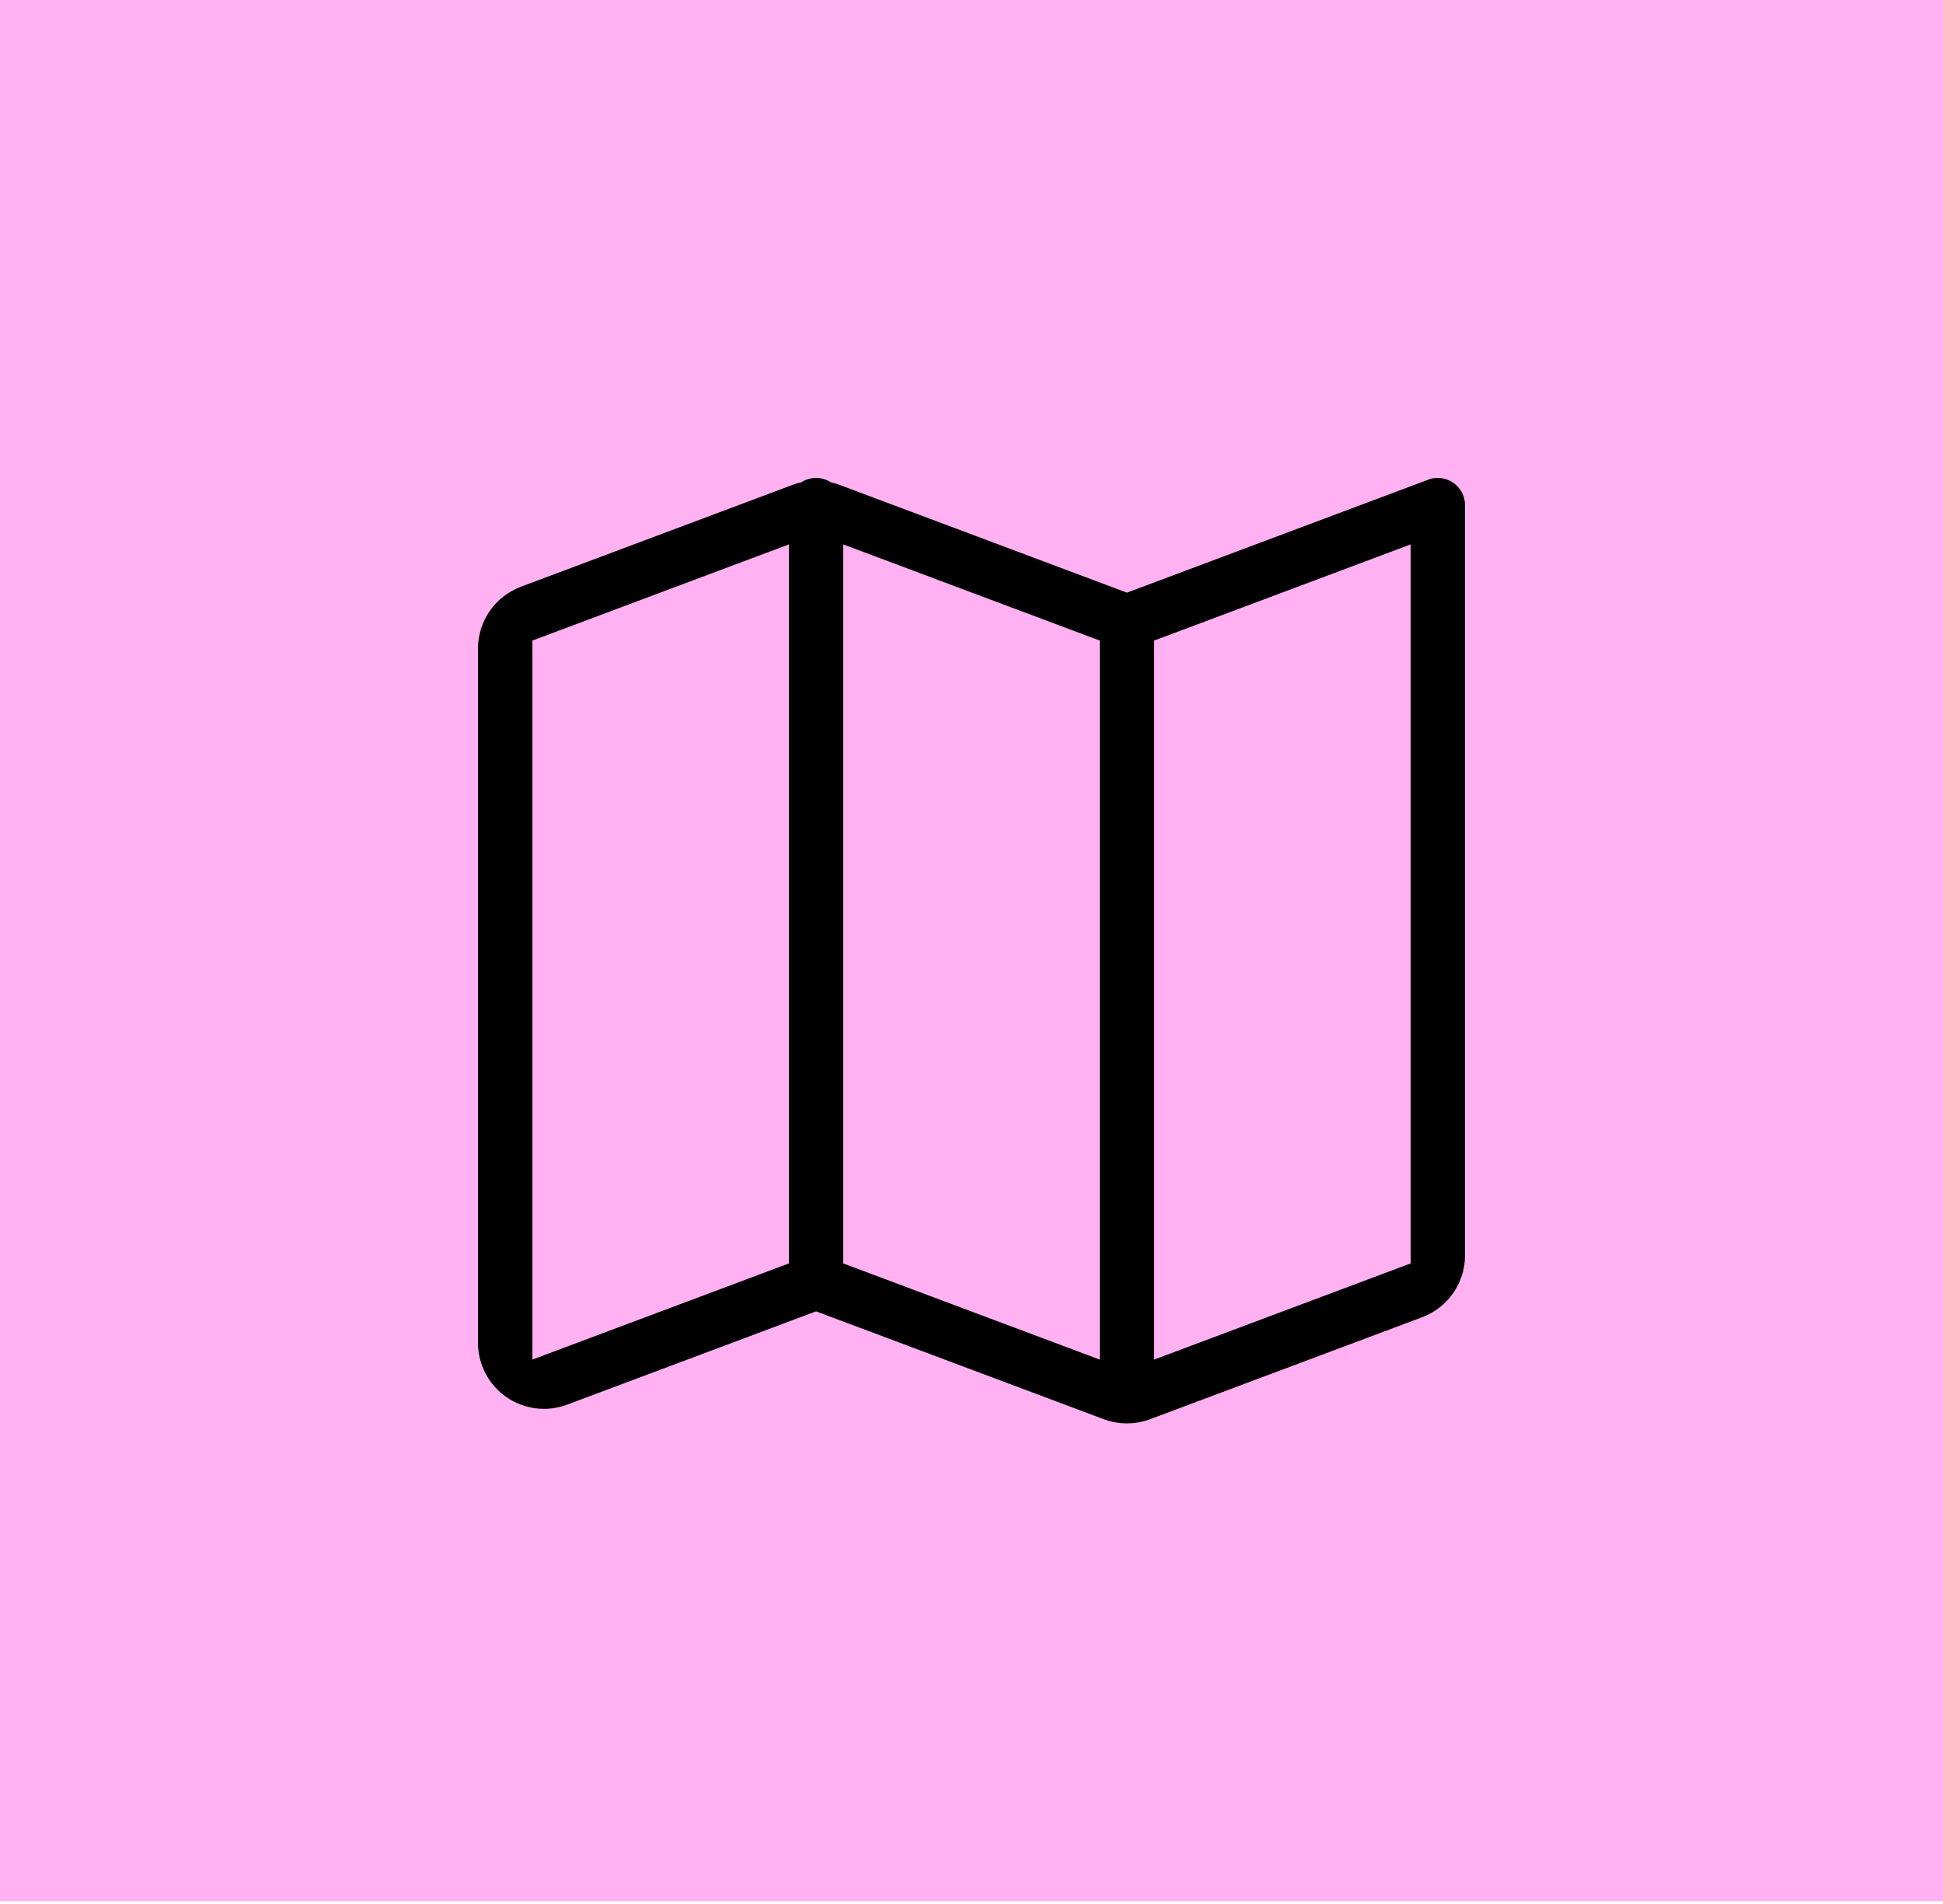
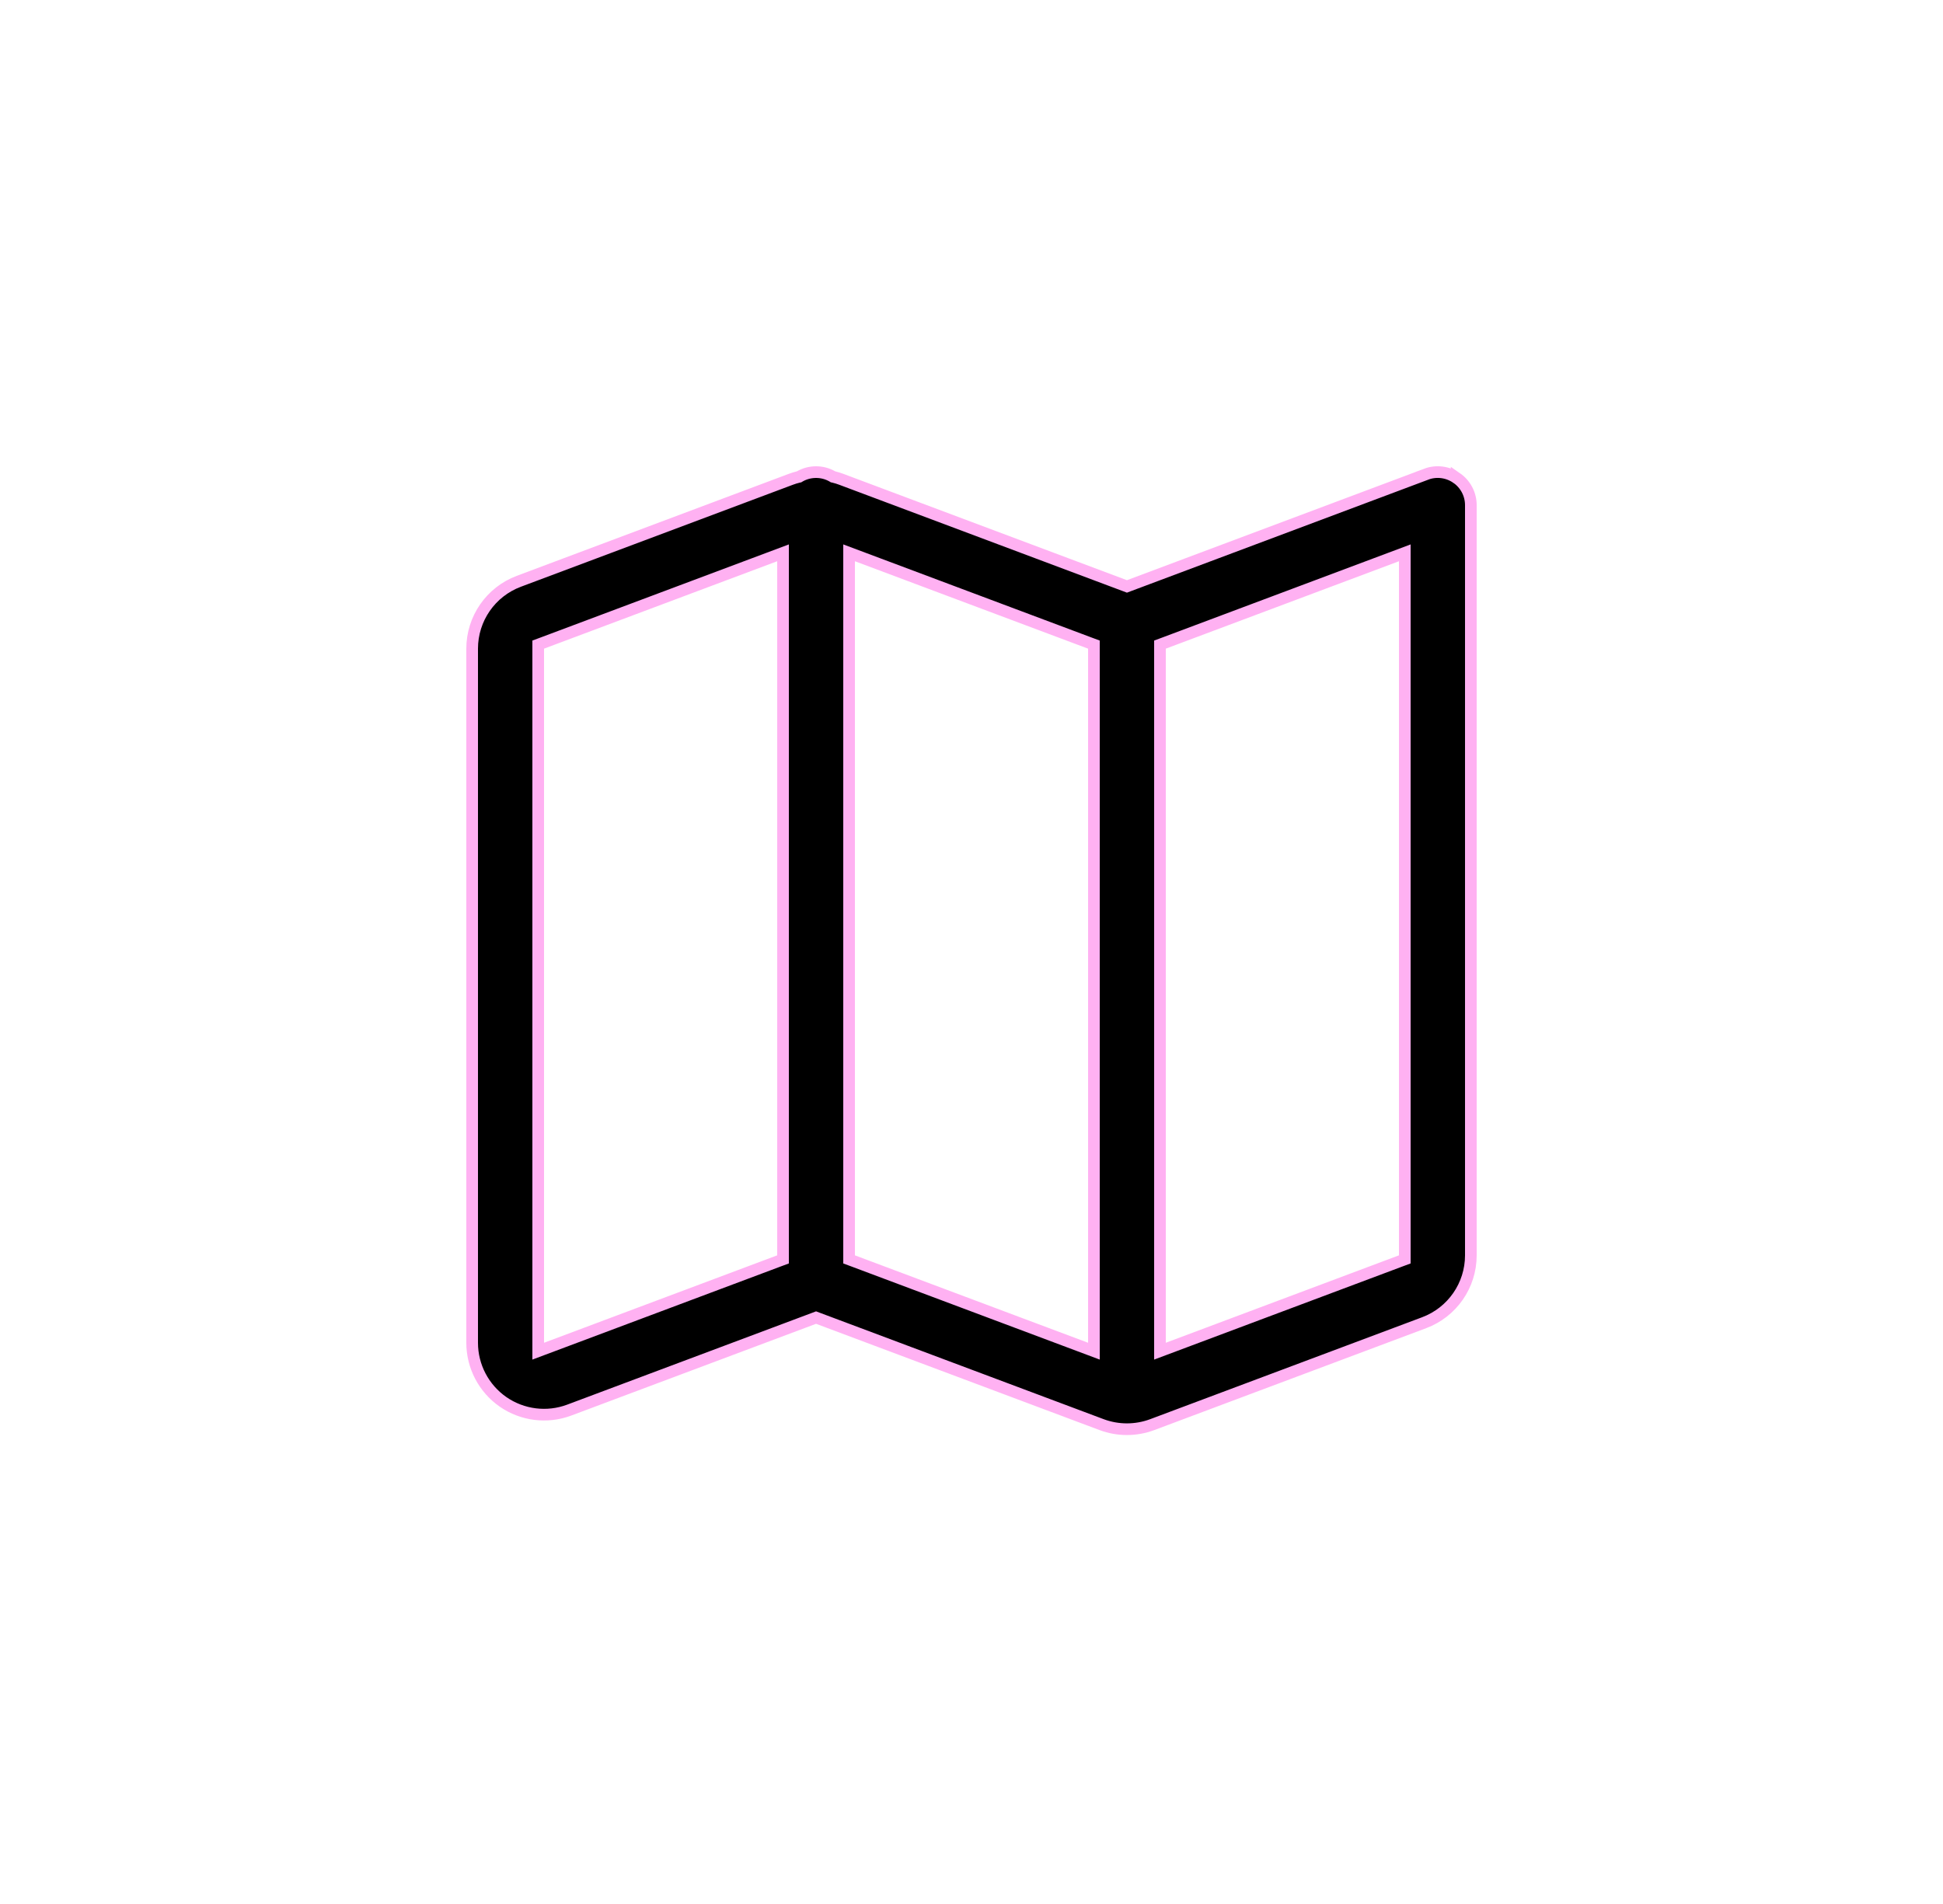
<svg xmlns="http://www.w3.org/2000/svg" width="50" height="49" viewBox="0 0 50 49" fill="none">
-   <rect width="50" height="48.932" fill="#FFB1F2" />
  <path d="M36.701 12.203C36.962 12.105 37.255 12.143 37.484 12.302V12.301C37.713 12.46 37.85 12.721 37.85 13V32.307C37.85 33.078 37.372 33.769 36.649 34.04L29.649 36.664C29.23 36.82 28.769 36.82 28.35 36.664L21.053 33.928L21 33.908L20.947 33.928L14.649 36.289C14.082 36.502 13.445 36.423 12.946 36.078C12.448 35.732 12.15 35.163 12.15 34.557V16.693C12.15 15.922 12.628 15.231 13.351 14.96L20.351 12.335C20.413 12.311 20.478 12.292 20.545 12.275L20.564 12.271L20.582 12.26C20.705 12.19 20.848 12.15 21 12.15C21.152 12.15 21.295 12.19 21.418 12.26L21.436 12.271L21.455 12.275C21.522 12.292 21.587 12.311 21.649 12.335L28.947 15.072L29 15.092L29.053 15.072L36.702 12.204L36.701 12.203ZM13.947 16.553L13.85 16.589V34.773L20.053 32.447L20.15 32.411V14.227L13.947 16.553ZM29.947 16.553L29.85 16.589V34.773L36.053 32.447L36.15 32.411V14.227L29.947 16.553ZM28.15 16.589L28.053 16.553L21.85 14.227V32.411L21.947 32.447L28.15 34.773V16.589Z" fill="black" stroke="#FFB1F2" stroke-width="0.3" />
</svg>